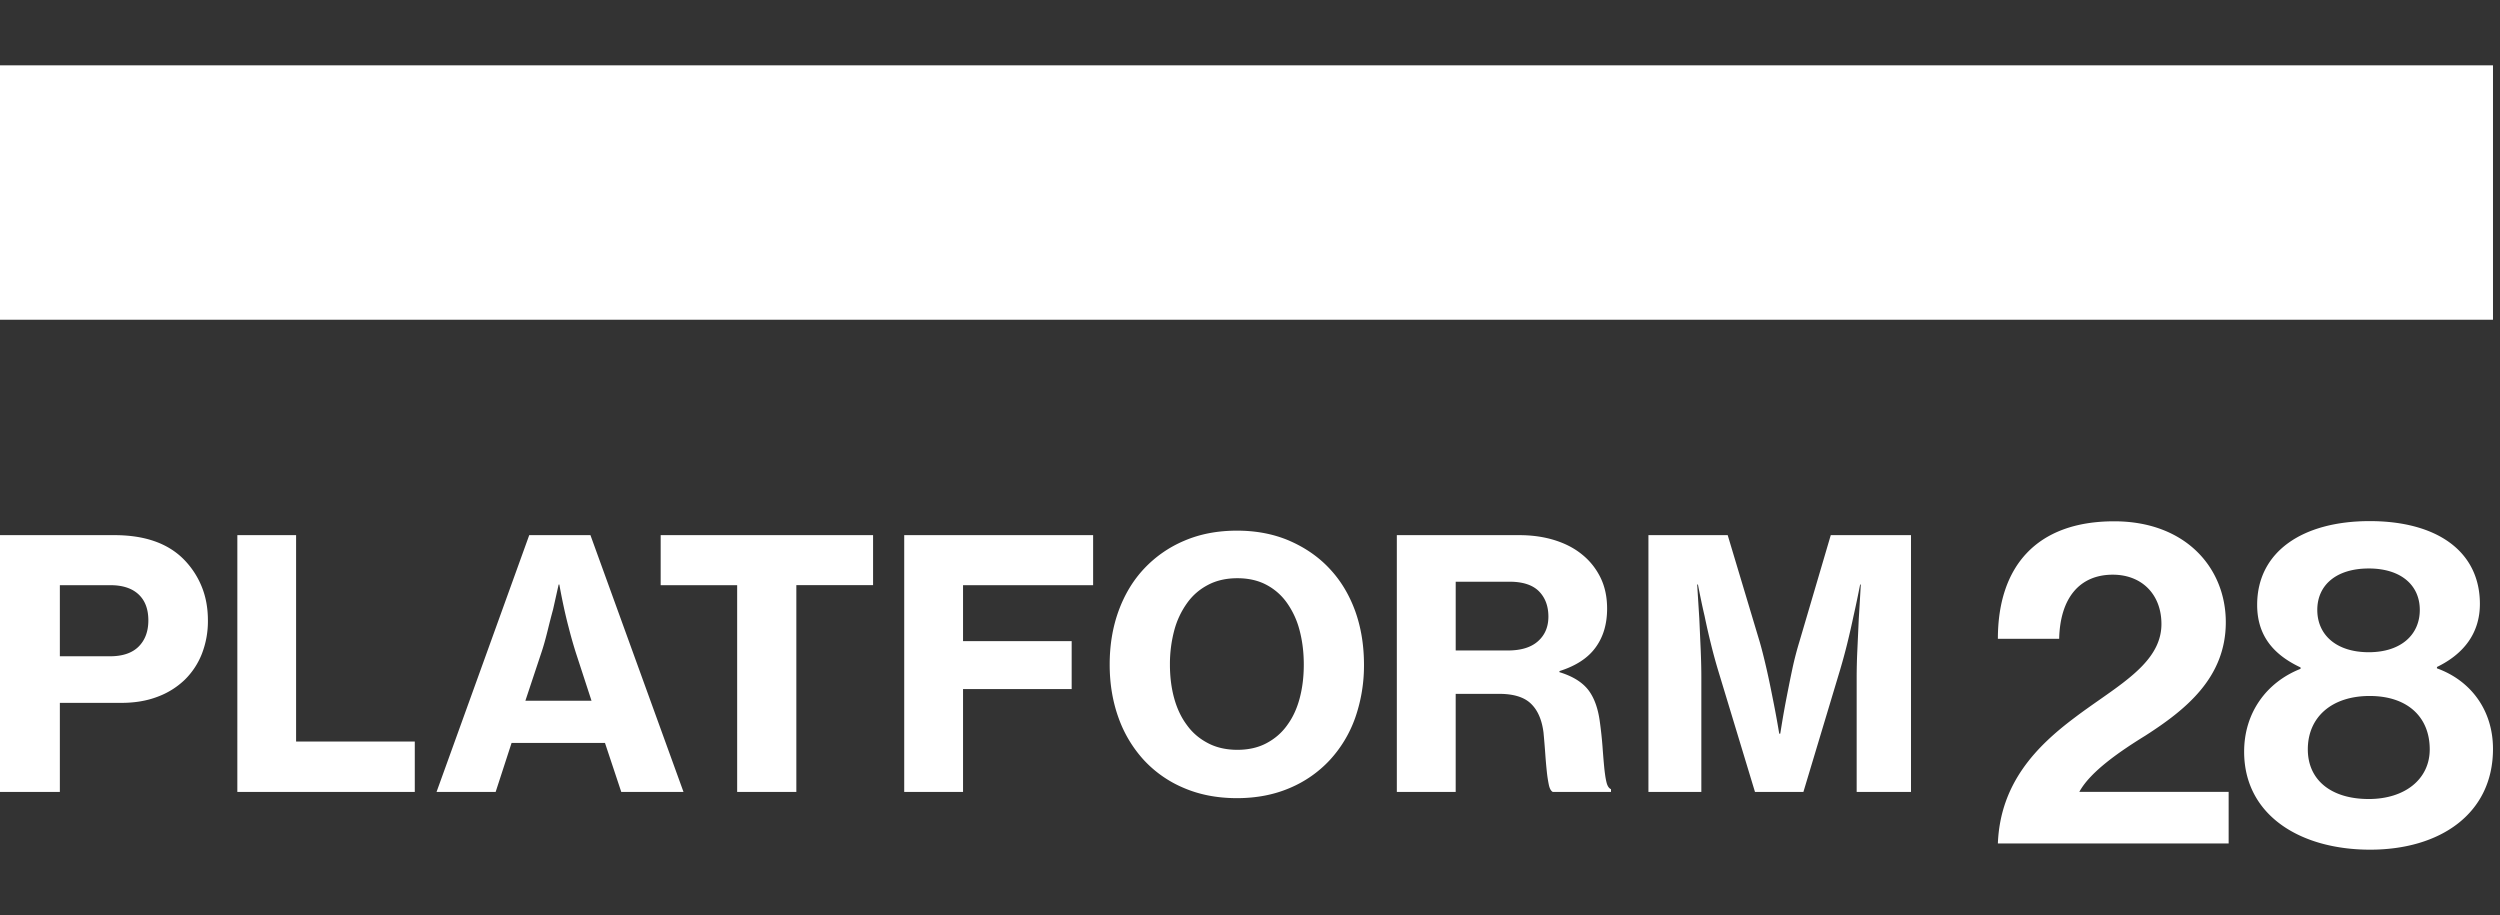
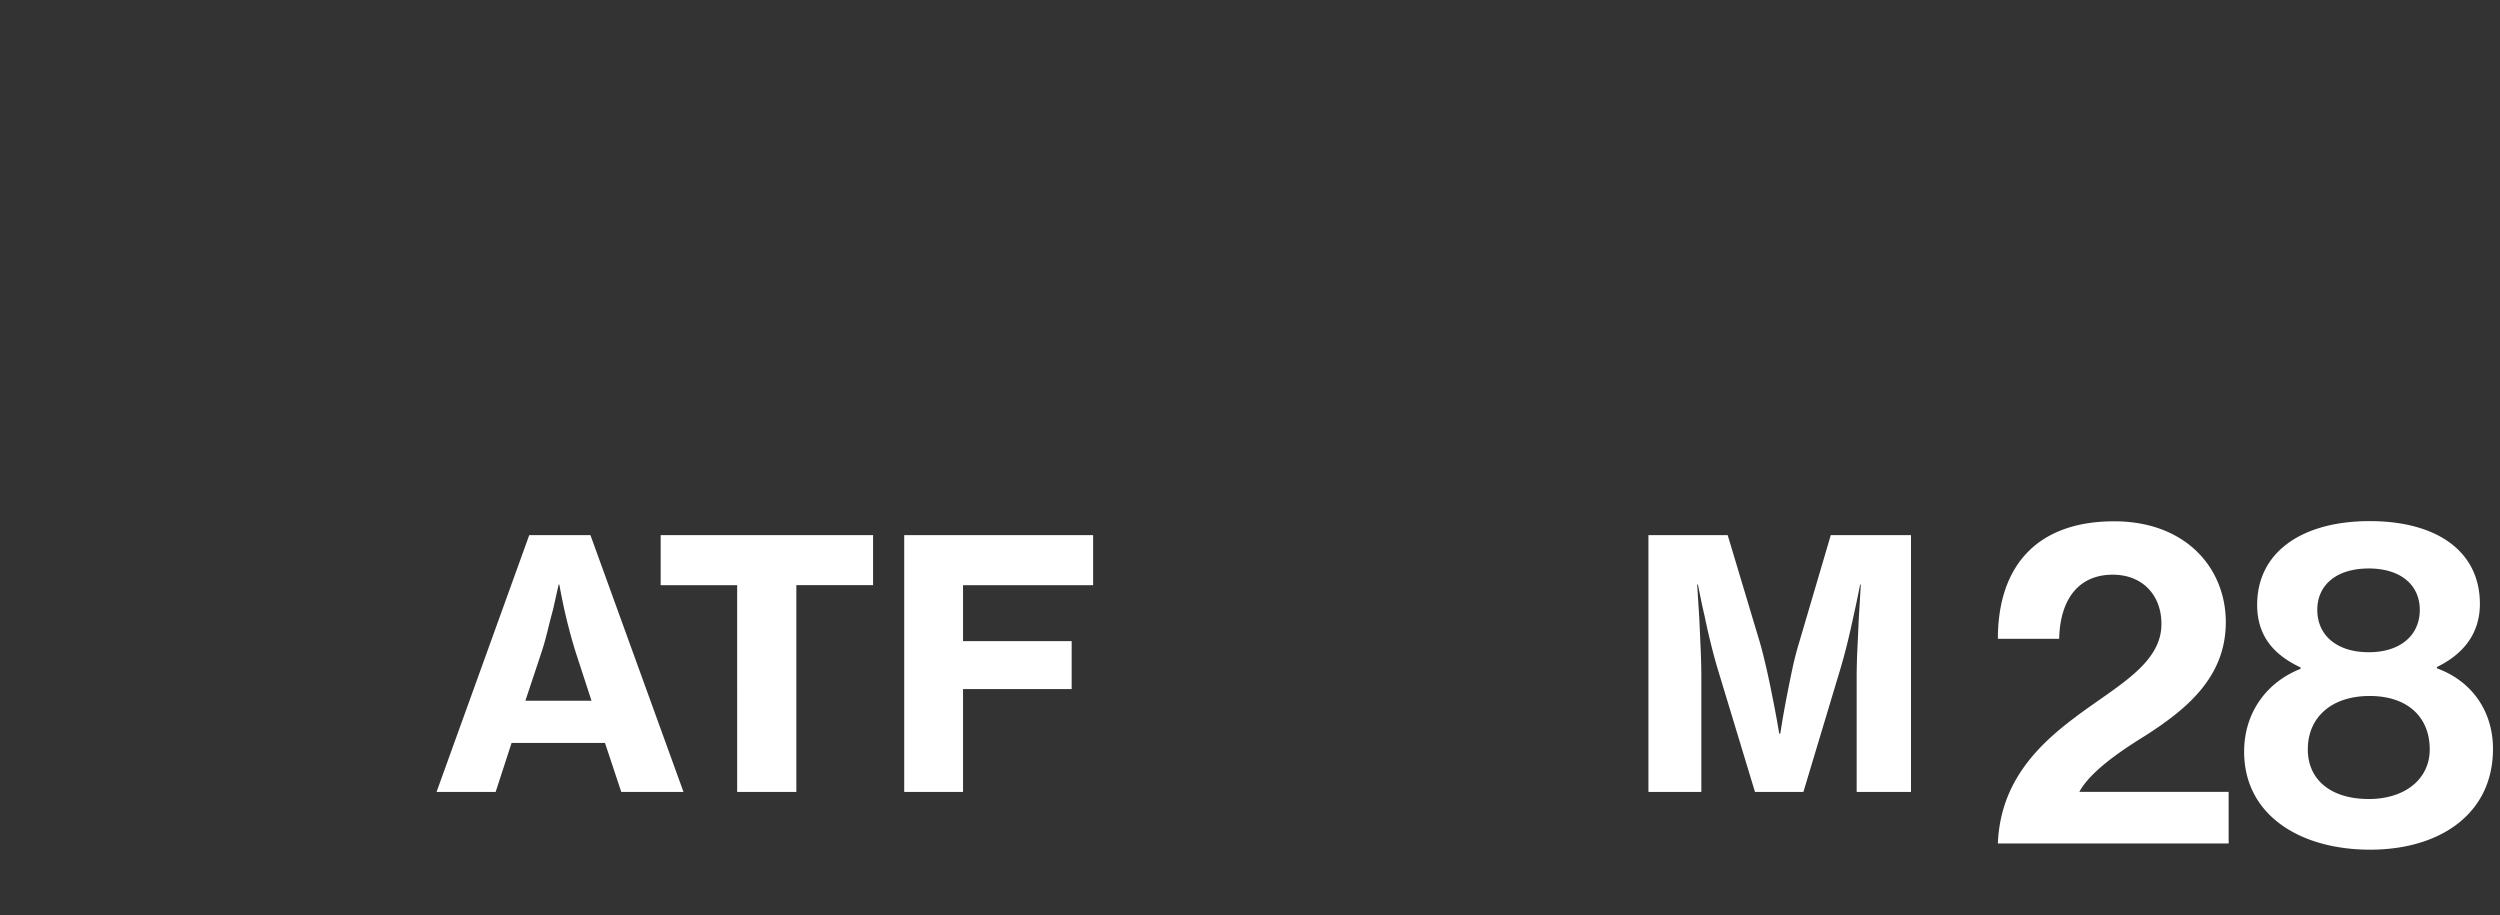
<svg xmlns="http://www.w3.org/2000/svg" width="153" height="56" fill="none" viewBox="0 0 153 56">
  <rect x="0" y="0" width="153" height="56" fill="#333333" stroke="none" />
-   <path fill="#fff" d="M0 4h152.571v15.568H0zm109.681 36.988c.133-.632.283-1.192.434-1.69l1.928-6.547h4.91v15.716h-3.325v-7.035a36 36 0 0 1 .045-1.71l.084-1.859c.038-.572.07-1.159.105-1.76l.019-.331h-.041q-.189.975-.402 1.92c-.114.54-.241 1.104-.39 1.708a37 37 0 0 1-.432 1.588l-2.248 7.479h-2.963l-2.267-7.479a32 32 0 0 1-.431-1.588 43 43 0 0 1-.388-1.708c-.149-.63-.278-1.27-.405-1.92h-.047l.093 1.484.038.607.083 1.86q.041.975.041 1.71v7.034h-3.238V32.751h4.851l1.964 6.547q.121.42.239.903.093.374.187.787c.145.636.267 1.248.384 1.839.137.677.263 1.365.38 2.072h.063q.074-.464.15-.918.1-.585.209-1.154c.115-.591.235-1.203.37-1.839m-64.567-5.175h-4.681V32.75h12.999v3.062h-4.696v12.654h-3.622zm13.824 12.654h-3.6V32.751h11.561v3.062h-7.961v3.425h6.648v2.932h-6.648zm77.281-10.387c0 3.4-2.461 5.36-4.918 6.938-1.557.961-3.372 2.203-4.046 3.443h9.138v3.16H122.27c.144-3.7 2.376-5.953 4.665-7.675.504-.384 1.02-.745 1.524-1.098 2.012-1.407 3.821-2.672 3.821-4.657 0-1.805-1.193-3.02-2.978-3.02-2.019 0-3.223 1.413-3.281 3.923h-3.751c0-4.4 2.343-7.19 7.117-7.19 4.369 0 6.832 2.848 6.832 6.177" />
-   <path fill="#fff" fill-rule="evenodd" d="M98.23 47.401q.037.267.085.464c.054.233.15.38.278.432v.17h-3.56c-.112-.056-.192-.2-.241-.422a8 8 0 0 1-.128-.836 31 31 0 0 1-.096-1.11 55 55 0 0 0-.105-1.266q-.148-1.179-.778-1.776c-.41-.394-1.059-.593-1.93-.593h-2.667v6.003h-3.602V32.751h7.494c.761 0 1.472.096 2.13.297.652.2 1.225.49 1.7.877.484.386.86.858 1.137 1.416.275.56.408 1.193.408 1.906 0 .931-.227 1.72-.697 2.367-.465.652-1.208 1.137-2.219 1.457v.066q1.182.36 1.746 1.065c.371.47.615 1.134.726 1.978a25 25 0 0 1 .163 1.51q.05.704.104 1.268.024.24.053.443m-5.95-7.592q1.208 0 1.841-.564c.423-.373.64-.876.64-1.508q-.001-.968-.584-1.556c-.386-.383-.983-.58-1.788-.58h-3.301v4.208zM78.924 33.1c.954.416 1.78.984 2.453 1.71.681.725 1.197 1.588 1.562 2.59q.535 1.496.537 3.272a9.7 9.7 0 0 1-.537 3.256 7.5 7.5 0 0 1-1.562 2.595 7.1 7.1 0 0 1-2.453 1.707q-1.443.616-3.218.617c-1.203 0-2.28-.207-3.24-.617a7.05 7.05 0 0 1-2.455-1.707 7.6 7.6 0 0 1-1.558-2.595q-.541-1.504-.54-3.256-.001-1.776.54-3.271c.365-1.003.881-1.866 1.558-2.59a7.2 7.2 0 0 1 2.455-1.712c.96-.415 2.037-.623 3.24-.623q1.775 0 3.218.623m-.153 11.288q.513-.691.767-1.645.255-.952.254-2.071c0-.742-.085-1.439-.254-2.081a5.1 5.1 0 0 0-.767-1.68 3.56 3.56 0 0 0-1.269-1.12c-.505-.268-1.1-.403-1.775-.403s-1.276.135-1.787.404c-.52.27-.951.64-1.292 1.12a5.1 5.1 0 0 0-.786 1.679 8 8 0 0 0-.262 2.08q-.001 1.12.262 2.072.264.953.786 1.645c.34.47.772.832 1.292 1.1.511.268 1.113.402 1.787.402q1.016 0 1.775-.402c.509-.268.934-.63 1.27-1.1M7.003 32.751c1.84 0 3.24.487 4.217 1.455a5.1 5.1 0 0 1 1.11 1.66q.394.943.394 2.1a5.5 5.5 0 0 1-.37 2.05 4.55 4.55 0 0 1-1.06 1.598 4.8 4.8 0 0 1-1.662 1.031q-.975.371-2.205.37H3.663v5.452H0V32.751zm-.271 7.413c.761 0 1.345-.193 1.747-.588q.6-.596.6-1.61 0-1.032-.6-1.59-.602-.563-1.727-.563H3.663v4.351z" clip-rule="evenodd" />
-   <path fill="#fff" d="M14.526 32.751h3.595v12.63h7.264v3.086h-10.86z" />
+   <path fill="#fff" d="M0 4h152.571H0zm109.681 36.988c.133-.632.283-1.192.434-1.69l1.928-6.547h4.91v15.716h-3.325v-7.035a36 36 0 0 1 .045-1.71l.084-1.859c.038-.572.07-1.159.105-1.76l.019-.331h-.041q-.189.975-.402 1.92c-.114.54-.241 1.104-.39 1.708a37 37 0 0 1-.432 1.588l-2.248 7.479h-2.963l-2.267-7.479a32 32 0 0 1-.431-1.588 43 43 0 0 1-.388-1.708c-.149-.63-.278-1.27-.405-1.92h-.047l.093 1.484.038.607.083 1.86q.041.975.041 1.71v7.034h-3.238V32.751h4.851l1.964 6.547q.121.42.239.903.093.374.187.787c.145.636.267 1.248.384 1.839.137.677.263 1.365.38 2.072h.063q.074-.464.15-.918.1-.585.209-1.154c.115-.591.235-1.203.37-1.839m-64.567-5.175h-4.681V32.75h12.999v3.062h-4.696v12.654h-3.622zm13.824 12.654h-3.6V32.751h11.561v3.062h-7.961v3.425h6.648v2.932h-6.648zm77.281-10.387c0 3.4-2.461 5.36-4.918 6.938-1.557.961-3.372 2.203-4.046 3.443h9.138v3.16H122.27c.144-3.7 2.376-5.953 4.665-7.675.504-.384 1.02-.745 1.524-1.098 2.012-1.407 3.821-2.672 3.821-4.657 0-1.805-1.193-3.02-2.978-3.02-2.019 0-3.223 1.413-3.281 3.923h-3.751c0-4.4 2.343-7.19 7.117-7.19 4.369 0 6.832 2.848 6.832 6.177" />
  <path fill="#fff" fill-rule="evenodd" d="m26.716 48.467 5.673-15.716h3.746l5.696 15.716h-3.809l-.997-2.998h-5.717l-.975 2.998zm6.411-8.51-.974 2.929h4.048l-.956-2.93a27 27 0 0 1-.442-1.555 28 28 0 0 1-.318-1.339c-.1-.469-.184-.895-.253-1.29h-.043l-.34 1.522c-.116.423-.23.875-.35 1.362-.121.483-.242.92-.372 1.3m116.014.864v.082c2.101.762 3.43 2.59 3.43 4.93 0 3.97-3.235 6.168-7.521 6.168-4.284 0-7.709-2.114-7.709-5.998 0-2.393 1.38-4.253 3.453-5.07v-.085c-1.685-.791-2.656-1.97-2.656-3.83 0-3.266 2.795-5.125 6.885-5.125 4.093 0 6.746 1.83 6.746 5.07 0 1.8-1 3.067-2.628 3.858m-7.903 5.04c0 1.886 1.437 3.04 3.73 3.04 2.209 0 3.731-1.213 3.731-3.04 0-1.972-1.353-3.266-3.676-3.266-2.321 0-3.785 1.294-3.785 3.266m6.853-8.532c0-1.519-1.158-2.537-3.123-2.537-1.99 0-3.15 1.018-3.15 2.537 0 1.522 1.16 2.588 3.15 2.588 1.965 0 3.123-1.066 3.123-2.588" clip-rule="evenodd" />
</svg>